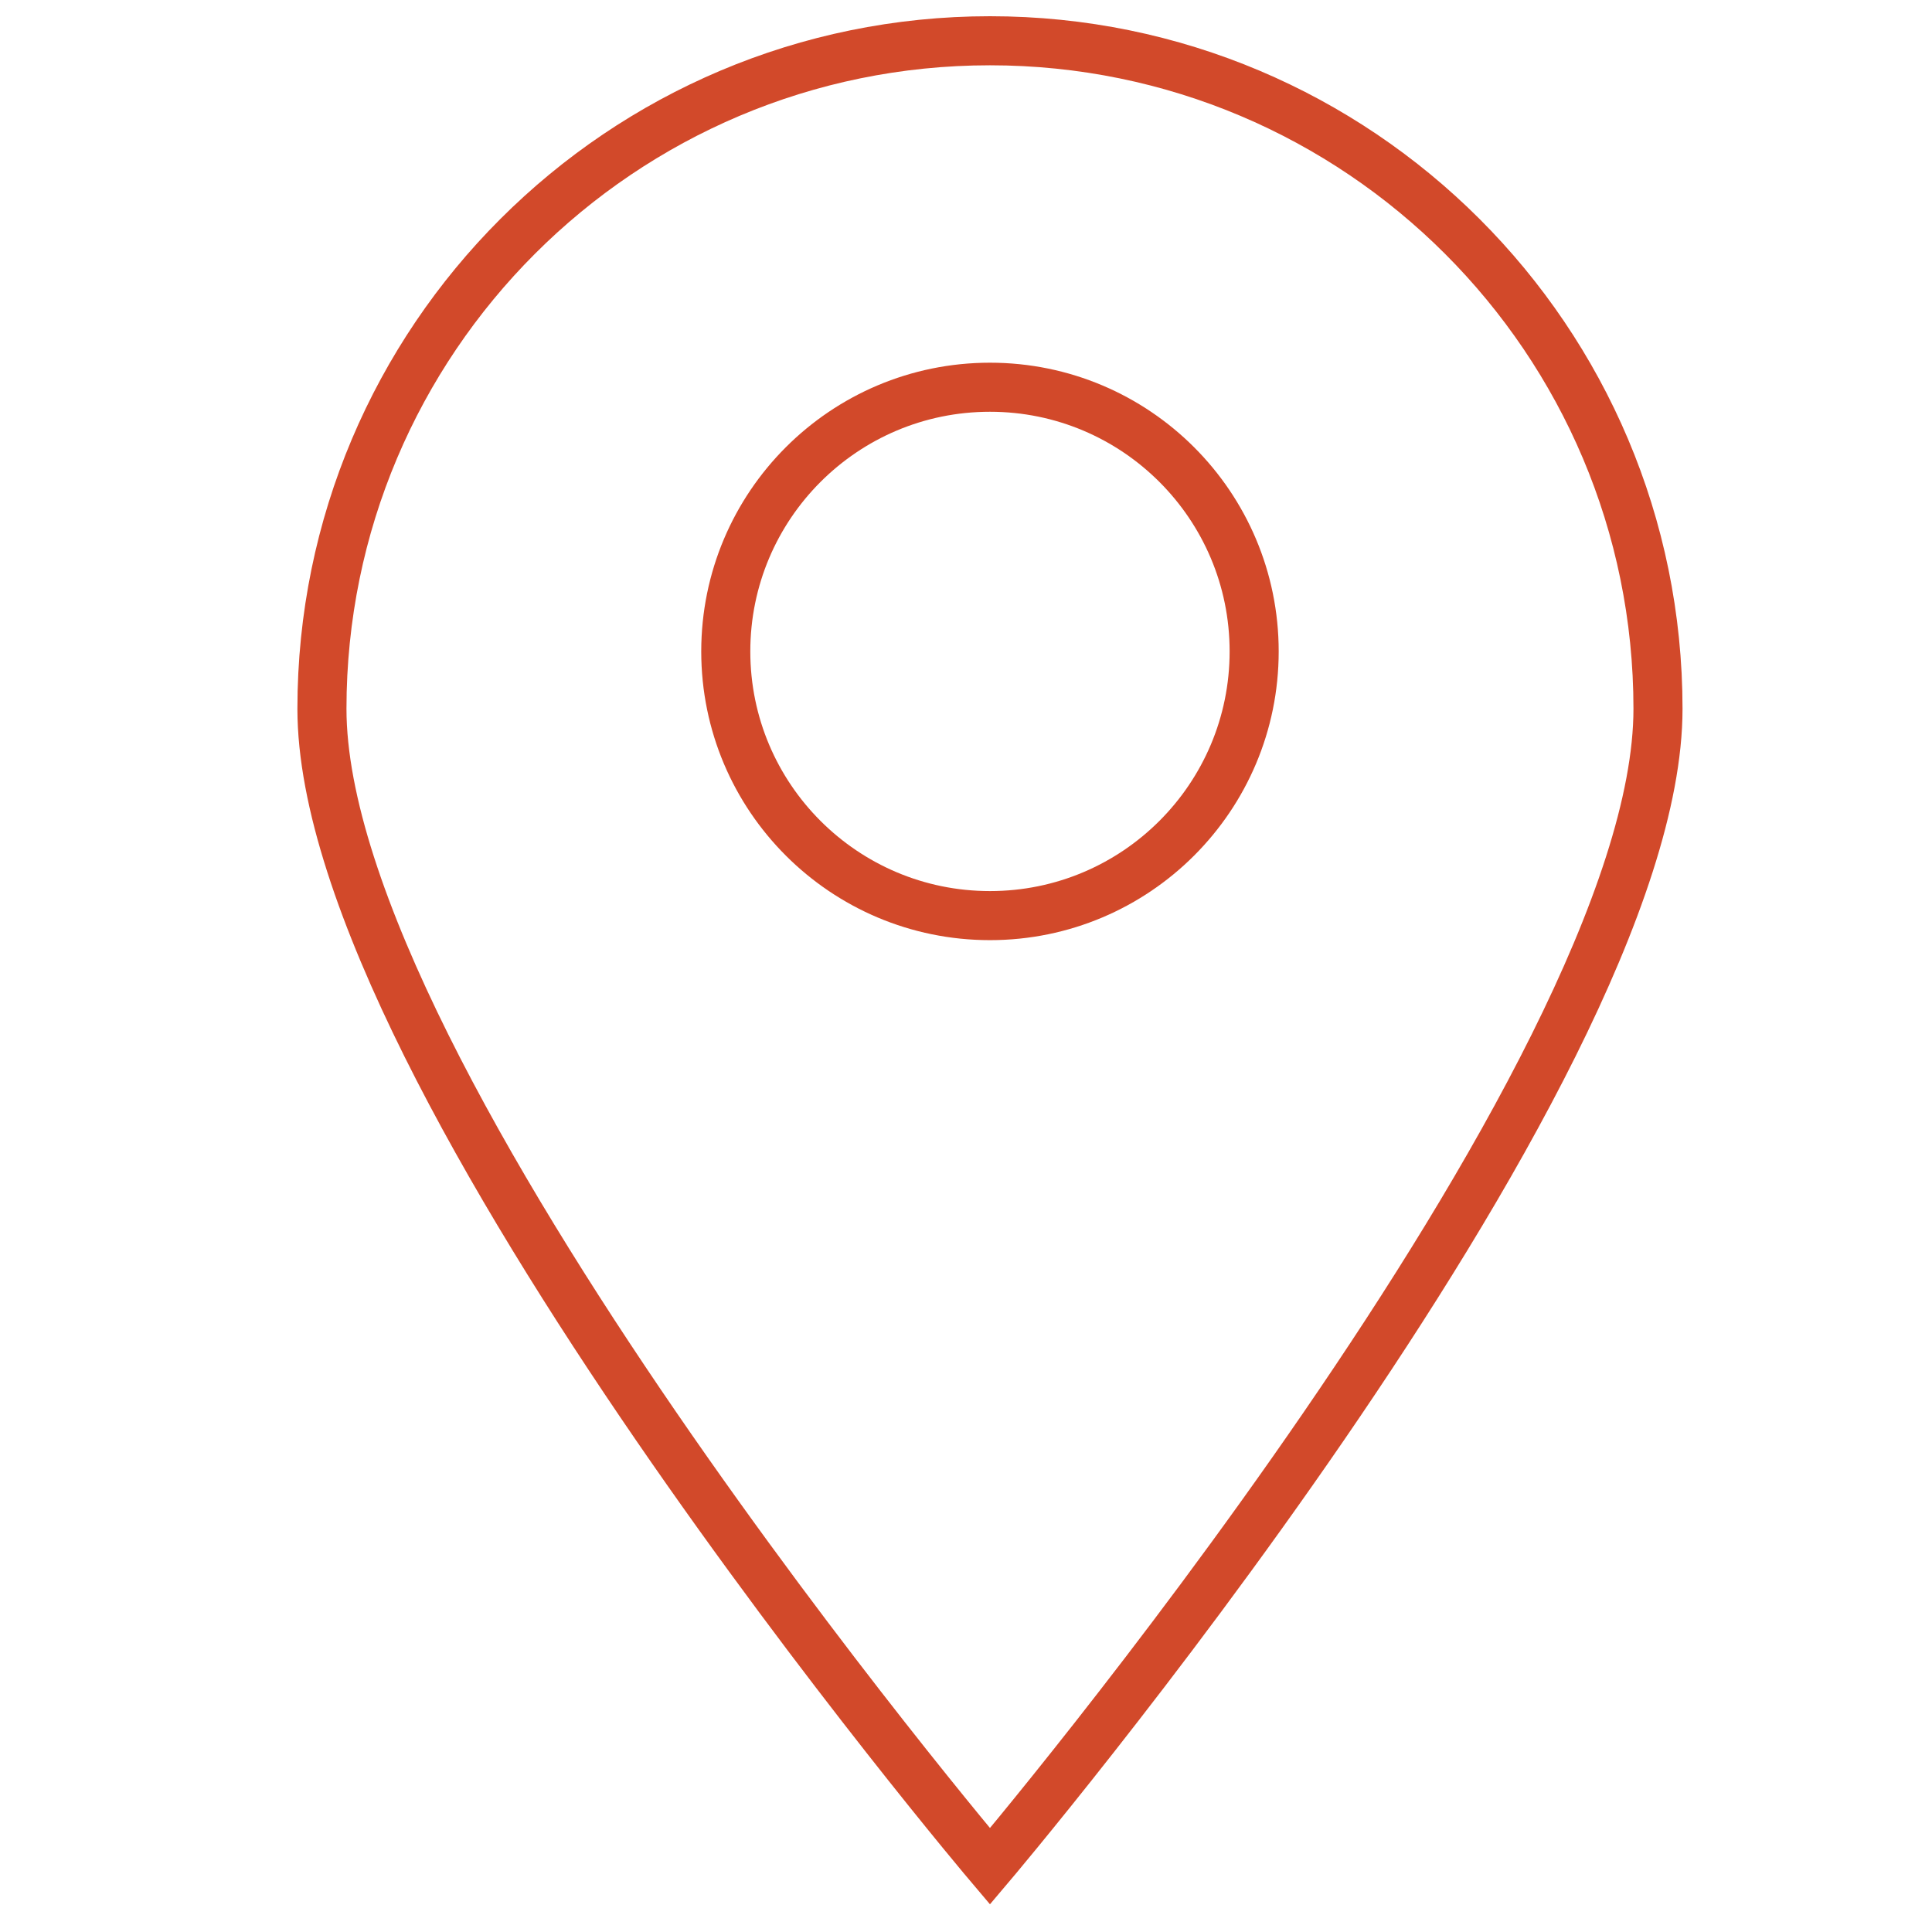
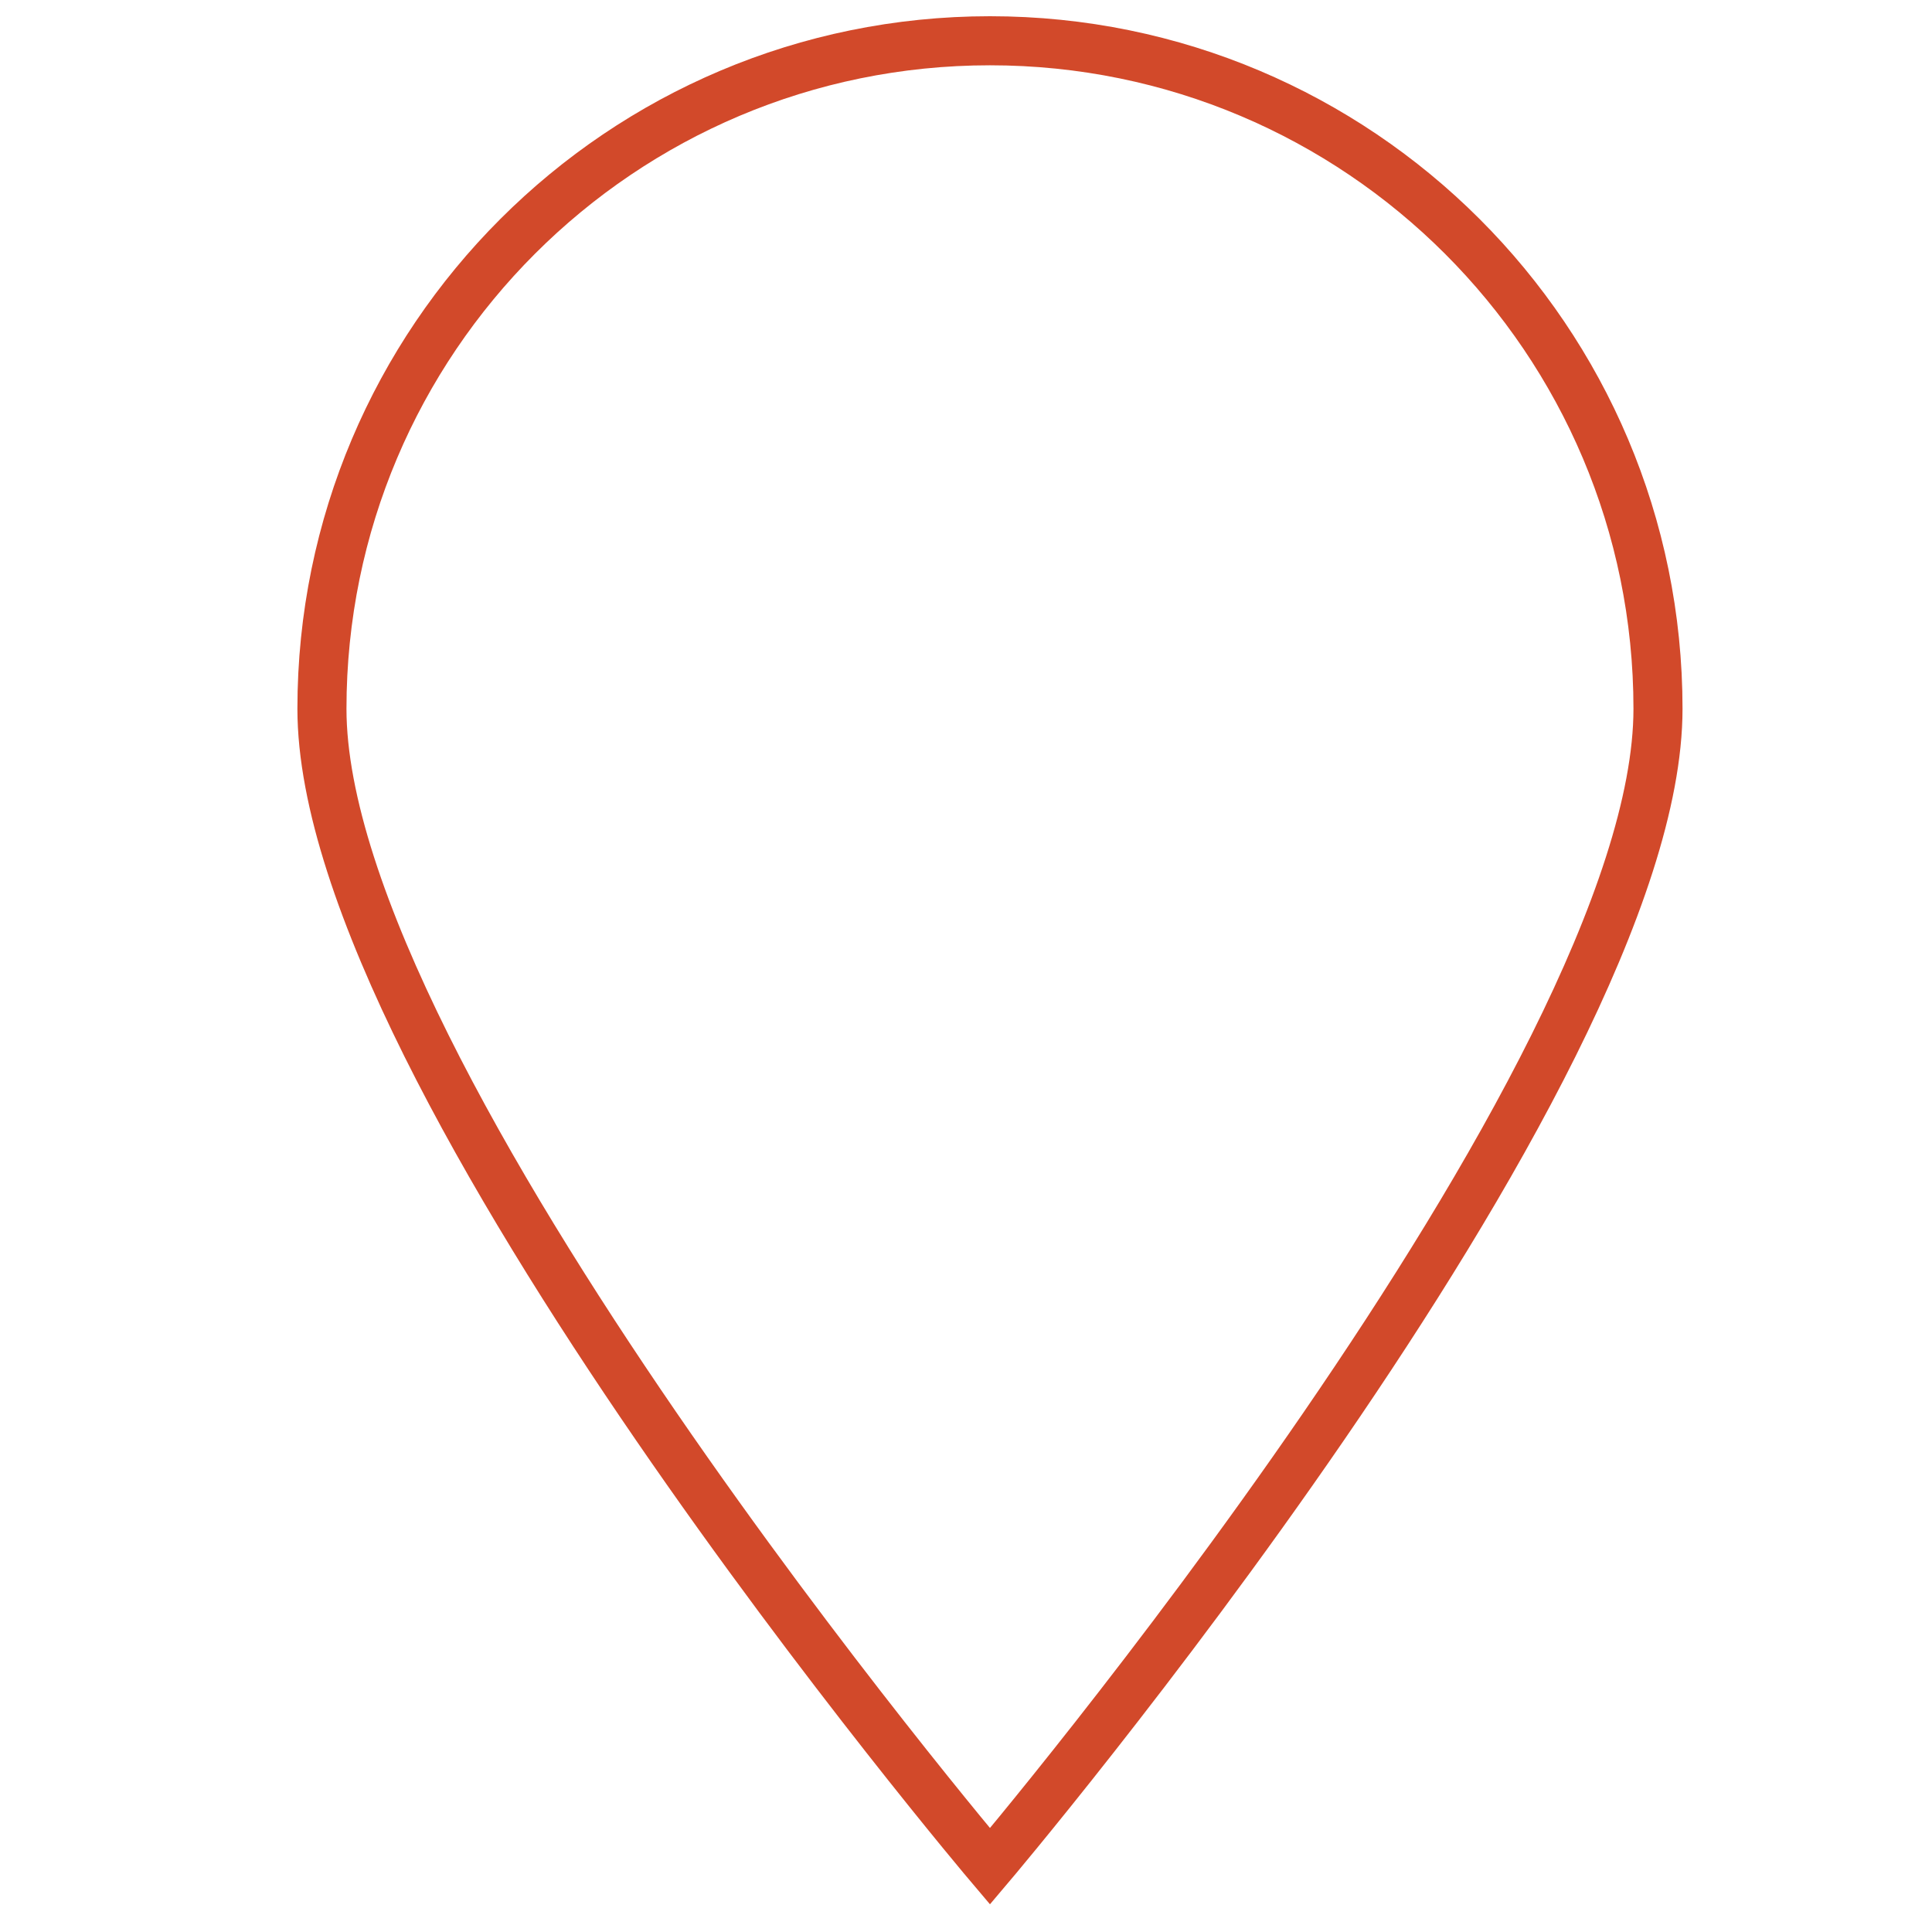
<svg xmlns="http://www.w3.org/2000/svg" version="1.1" viewBox="0 0 511.9 511.9">
  <defs>
    <style>
      .cls-1 {
        fill: none;
        stroke: #d2492a;
        stroke-miterlimit: 10;
        stroke-width: 13px;
      }
    </style>
  </defs>
  <g>
    <g id="Calque_1">
      <path class="cls-1" d="M439.3,187.8c0,97.8-177,306.7-177,306.7,0,0-177-208.9-177-306.7S164.6,10.8,262.3,10.8s177,79.2,177,177Z" />
-       <circle class="cls-1" cx="262.3" cy="172.6" r="70" />
    </g>
  </g>
</svg>